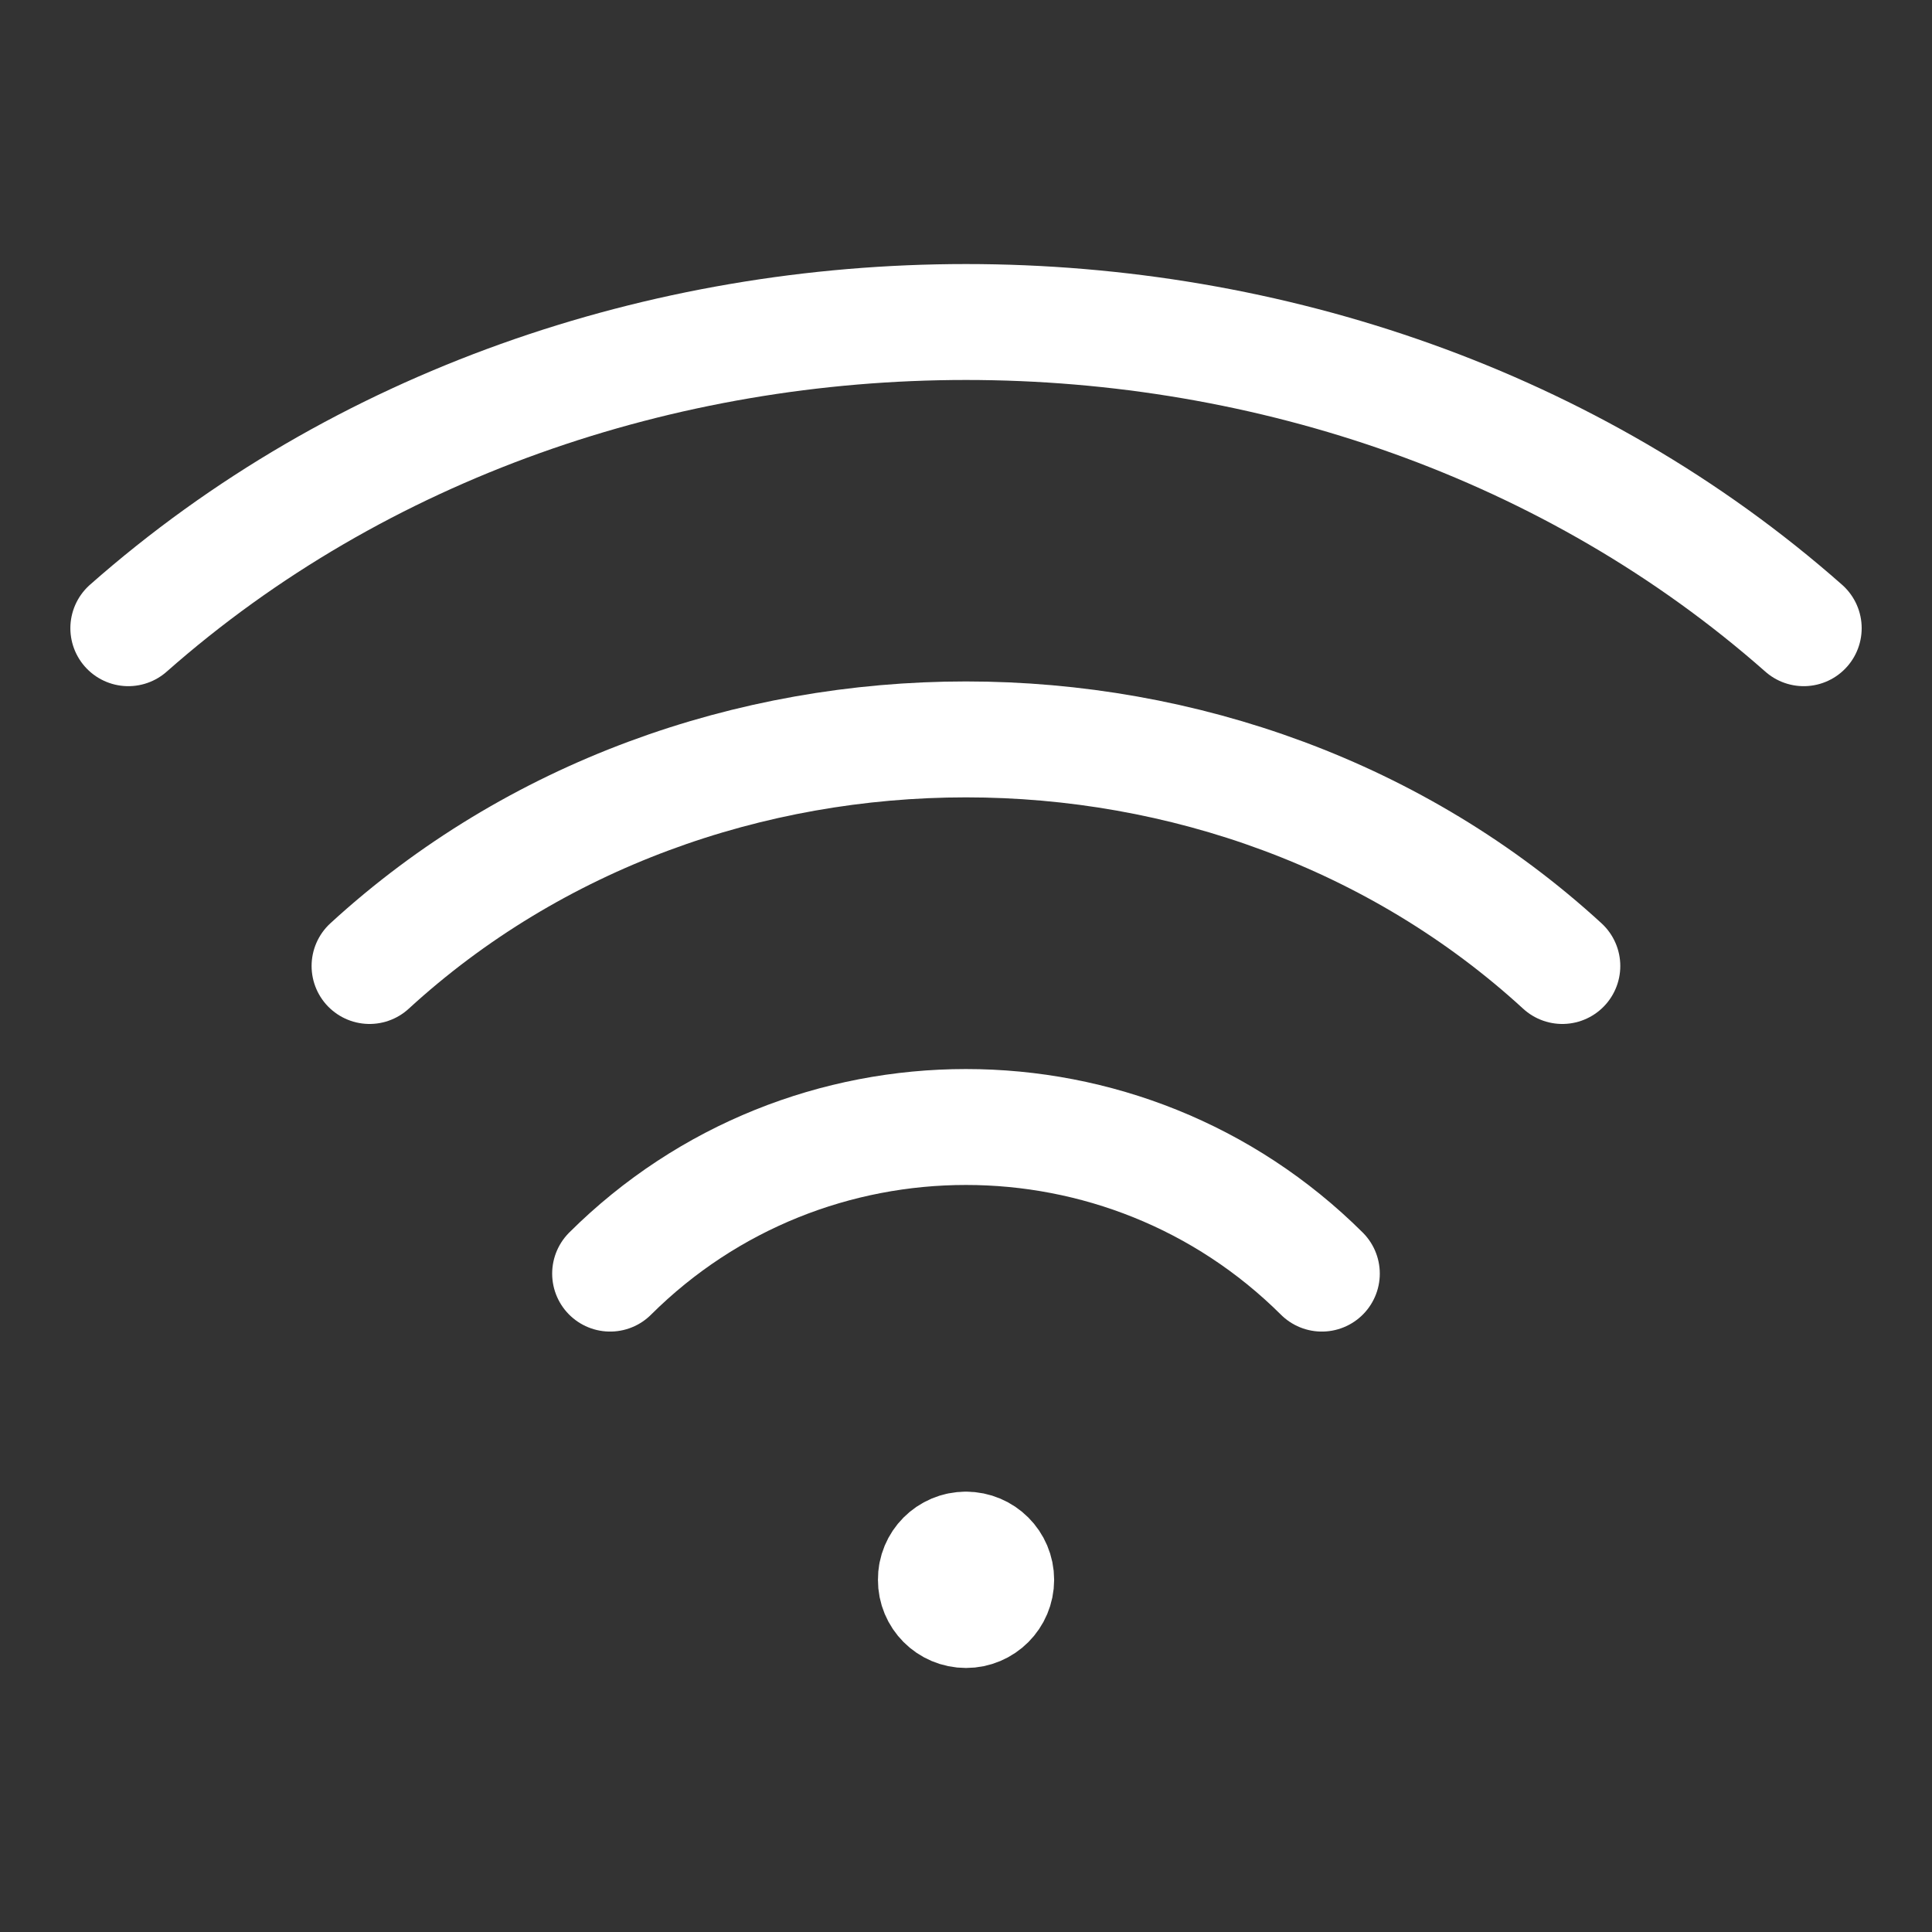
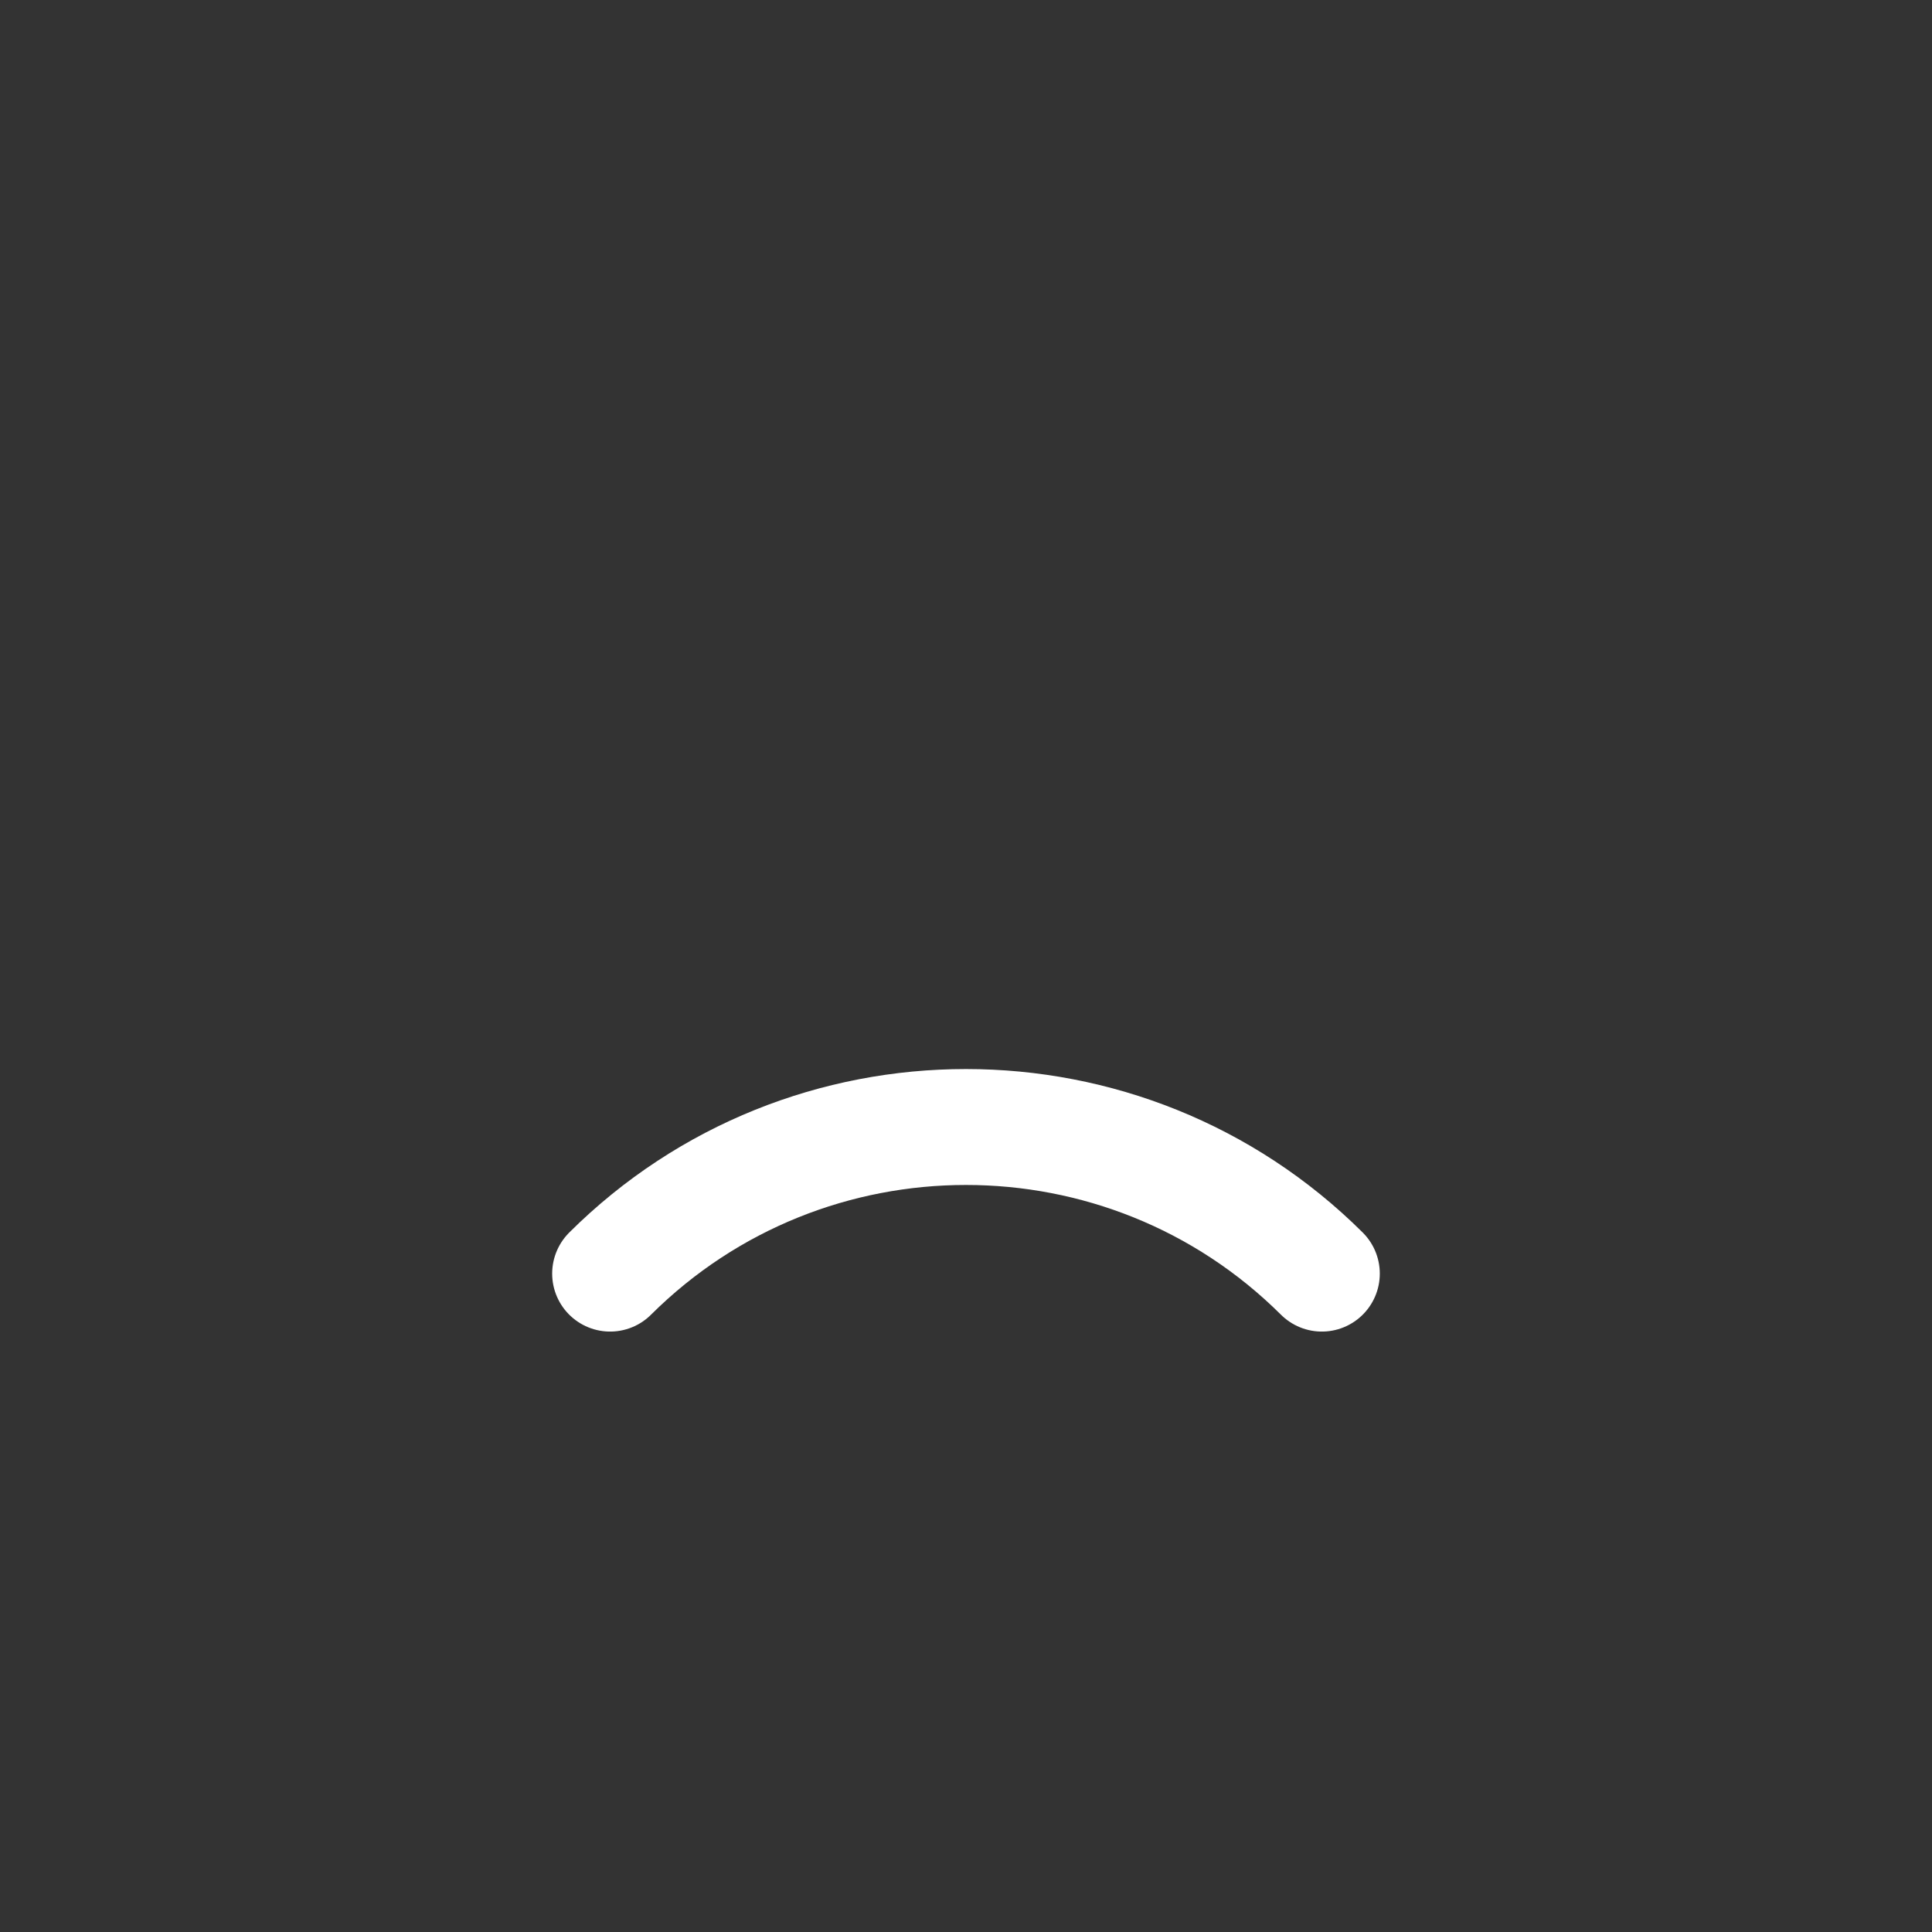
<svg xmlns="http://www.w3.org/2000/svg" width="50" height="50" viewBox="0 0 50 50" fill="none">
  <rect x="0" y="0" width="50" height="50" fill="#333333" stroke="none" />
-   <path d="M24.997 40.104C24.566 40.104 24.216 40.454 24.221 40.885C24.218 41.317 24.568 41.667 25 41.667C25.431 41.667 25.781 41.317 25.781 40.885C25.781 40.454 25.431 40.104 24.997 40.104" stroke="white" stroke-width="3" stroke-linecap="round" stroke-linejoin="round" />
-   <path d="M9.564 25C18.09 17.181 31.908 17.181 40.433 25" stroke="white" stroke-width="3" stroke-linecap="round" stroke-linejoin="round" />
-   <path d="M3.321 16.258C15.294 5.692 34.707 5.692 46.68 16.258" stroke="white" stroke-width="3" stroke-linecap="round" stroke-linejoin="round" />
  <path d="M15.79 32.961C20.875 27.902 29.123 27.902 34.209 32.961" stroke="white" stroke-width="3" stroke-linecap="round" stroke-linejoin="round" />
</svg>